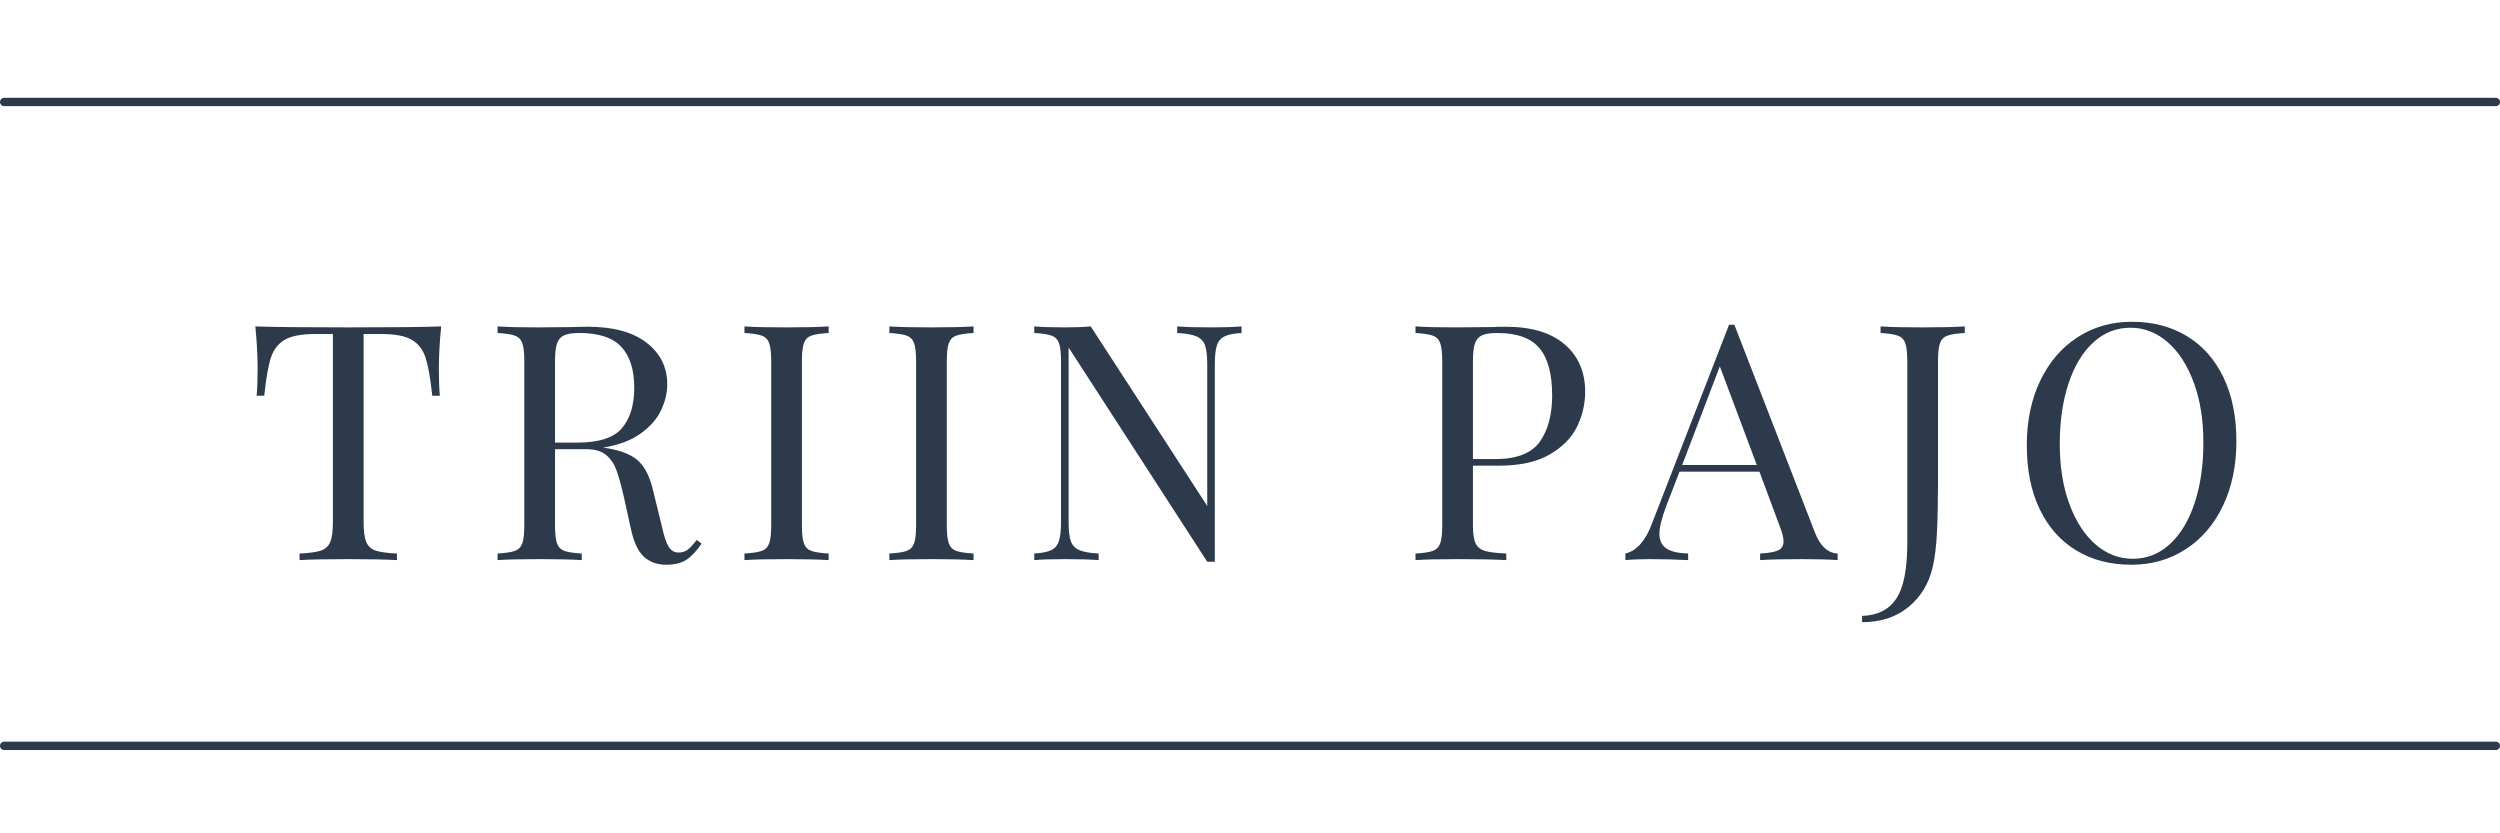
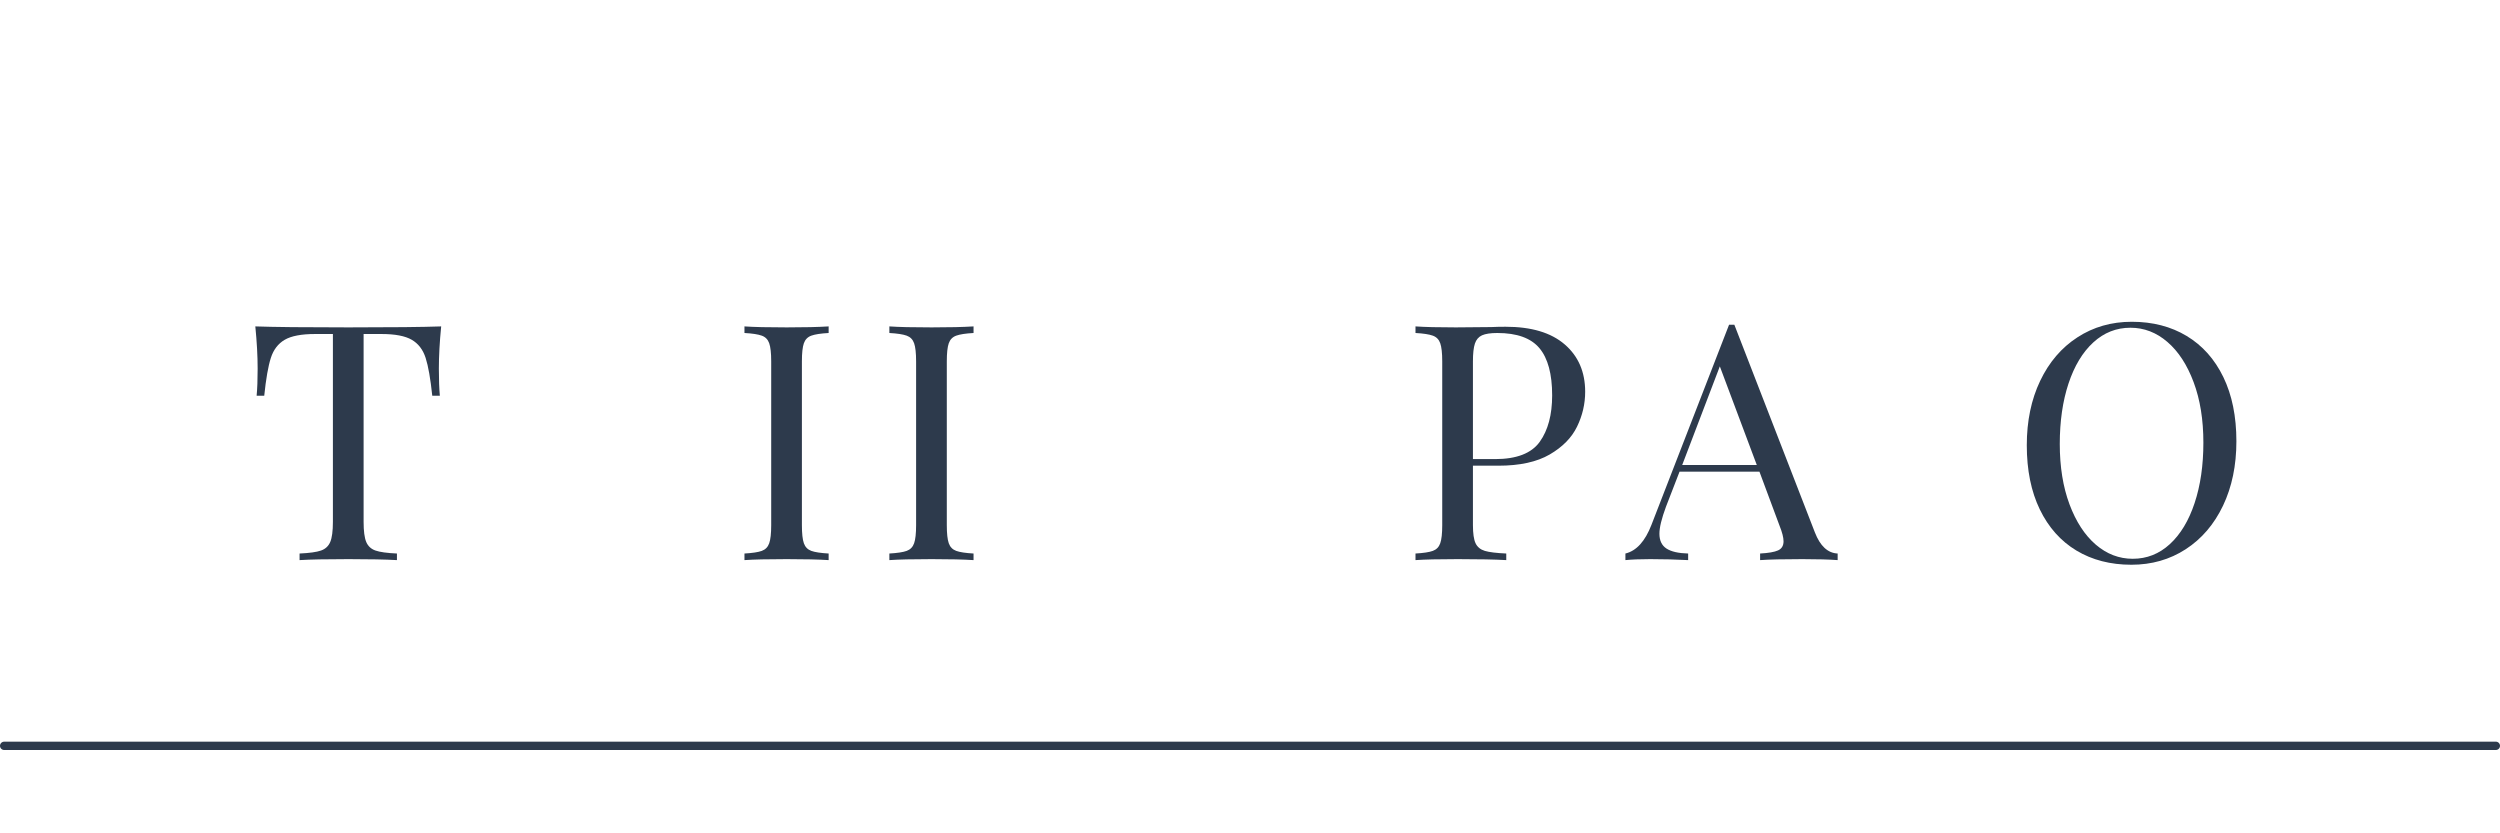
<svg xmlns="http://www.w3.org/2000/svg" width="1800" viewBox="0 0 1350 450" height="600" preserveAspectRatio="xMidYMid meet">
  <defs />
  <g id="762ee5e2cb">
    <g style="fill:#2d3a4c;fill-opacity:1;">
      <g transform="translate(132.705, 302.46)">
        <path style="stroke:none" d="M 105.531 -126.203 C 104.695 -117.766 104.281 -110.16 104.281 -103.391 C 104.281 -97.441 104.457 -92.566 104.812 -88.766 L 100.719 -88.766 C 99.758 -97.922 98.566 -104.723 97.141 -109.172 C 95.711 -113.629 93.219 -116.895 89.656 -118.969 C 86.094 -121.051 80.629 -122.094 73.266 -122.094 L 63.641 -122.094 L 63.641 -20.672 C 63.641 -15.68 64.113 -12.055 65.062 -9.797 C 66.008 -7.547 67.672 -6.004 70.047 -5.172 C 72.43 -4.336 76.297 -3.801 81.641 -3.562 L 81.641 0 C 75.461 -0.352 66.727 -0.531 55.438 -0.531 C 43.551 -0.531 34.758 -0.352 29.062 0 L 29.062 -3.562 C 34.406 -3.801 38.266 -4.336 40.641 -5.172 C 43.016 -6.004 44.676 -7.547 45.625 -9.797 C 46.582 -12.055 47.062 -15.68 47.062 -20.672 L 47.062 -122.094 L 37.438 -122.094 C 30.062 -122.094 24.594 -121.051 21.031 -118.969 C 17.469 -116.895 14.973 -113.629 13.547 -109.172 C 12.117 -104.723 10.93 -97.922 9.984 -88.766 L 5.875 -88.766 C 6.238 -92.566 6.422 -97.441 6.422 -103.391 C 6.422 -110.16 6.004 -117.766 5.172 -126.203 C 15.035 -125.848 31.789 -125.672 55.438 -125.672 C 78.969 -125.672 95.664 -125.848 105.531 -126.203 Z M 105.531 -126.203 " />
      </g>
    </g>
    <g style="fill:#2d3a4c;fill-opacity:1;">
      <g transform="translate(261.21, 302.46)">
-         <path style="stroke:none" d="M 117.641 -8.906 C 114.91 -4.875 112.176 -1.961 109.438 -0.172 C 106.707 1.609 103.086 2.5 98.578 2.5 C 93.703 2.5 89.688 1.07 86.531 -1.781 C 83.383 -4.633 81.039 -9.625 79.5 -16.75 L 75.578 -34.578 C 74.148 -40.754 72.812 -45.504 71.562 -48.828 C 70.32 -52.16 68.453 -54.836 65.953 -56.859 C 63.453 -58.879 59.945 -59.891 55.438 -59.891 L 38.5 -59.891 L 38.5 -18.891 C 38.5 -14.379 38.852 -11.113 39.562 -9.094 C 40.281 -7.07 41.617 -5.703 43.578 -4.984 C 45.535 -4.273 48.656 -3.801 52.938 -3.562 L 52.938 0 C 47.469 -0.352 39.922 -0.531 30.297 -0.531 C 20.078 -0.531 12.473 -0.352 7.484 0 L 7.484 -3.562 C 11.766 -3.801 14.883 -4.273 16.844 -4.984 C 18.801 -5.703 20.133 -7.07 20.844 -9.094 C 21.562 -11.113 21.922 -14.379 21.922 -18.891 L 21.922 -107.312 C 21.922 -111.82 21.562 -115.086 20.844 -117.109 C 20.133 -119.129 18.801 -120.492 16.844 -121.203 C 14.883 -121.922 11.766 -122.398 7.484 -122.641 L 7.484 -126.203 C 12.473 -125.848 19.723 -125.672 29.234 -125.672 L 48.484 -125.844 C 50.742 -125.957 53.301 -126.016 56.156 -126.016 C 69.938 -126.016 80.539 -123.133 87.969 -117.375 C 95.395 -111.613 99.109 -104.156 99.109 -95 C 99.109 -90.375 98.008 -85.711 95.812 -81.016 C 93.613 -76.316 89.926 -72.098 84.75 -68.359 C 79.582 -64.617 72.844 -62.094 64.531 -60.781 L 66.672 -60.422 C 74.516 -59.117 80.219 -56.742 83.781 -53.297 C 87.344 -49.848 89.957 -44.379 91.625 -36.891 L 96.078 -18.719 C 97.266 -13.25 98.508 -9.441 99.812 -7.297 C 101.125 -5.16 102.91 -4.094 105.172 -4.094 C 107.191 -4.094 108.883 -4.629 110.25 -5.703 C 111.613 -6.773 113.188 -8.5 114.969 -10.875 Z M 51.688 -122.641 C 48.008 -122.641 45.25 -122.223 43.406 -121.391 C 41.562 -120.555 40.281 -119.066 39.562 -116.922 C 38.852 -114.785 38.5 -111.582 38.5 -107.312 L 38.5 -63.453 L 50.438 -63.453 C 62.207 -63.453 70.289 -66.066 74.688 -71.297 C 79.082 -76.523 81.281 -83.773 81.281 -93.047 C 81.281 -102.785 78.961 -110.148 74.328 -115.141 C 69.691 -120.141 62.145 -122.641 51.688 -122.641 Z M 51.688 -122.641 " />
-       </g>
+         </g>
    </g>
    <g style="fill:#2d3a4c;fill-opacity:1;">
      <g transform="translate(394.528, 302.46)">
        <path style="stroke:none" d="M 52.938 -122.641 C 48.656 -122.398 45.535 -121.922 43.578 -121.203 C 41.617 -120.492 40.281 -119.129 39.562 -117.109 C 38.852 -115.086 38.5 -111.82 38.5 -107.312 L 38.5 -18.891 C 38.5 -14.379 38.852 -11.113 39.562 -9.094 C 40.281 -7.07 41.617 -5.703 43.578 -4.984 C 45.535 -4.273 48.656 -3.801 52.938 -3.562 L 52.938 0 C 47.469 -0.352 39.922 -0.531 30.297 -0.531 C 20.078 -0.531 12.473 -0.352 7.484 0 L 7.484 -3.562 C 11.766 -3.801 14.883 -4.273 16.844 -4.984 C 18.801 -5.703 20.133 -7.07 20.844 -9.094 C 21.562 -11.113 21.922 -14.379 21.922 -18.891 L 21.922 -107.312 C 21.922 -111.82 21.562 -115.086 20.844 -117.109 C 20.133 -119.129 18.801 -120.492 16.844 -121.203 C 14.883 -121.922 11.766 -122.398 7.484 -122.641 L 7.484 -126.203 C 12.473 -125.848 20.078 -125.672 30.297 -125.672 C 39.805 -125.672 47.352 -125.848 52.938 -126.203 Z M 52.938 -122.641 " />
      </g>
    </g>
    <g style="fill:#2d3a4c;fill-opacity:1;">
      <g transform="translate(472.775, 302.46)">
        <path style="stroke:none" d="M 52.938 -122.641 C 48.656 -122.398 45.535 -121.922 43.578 -121.203 C 41.617 -120.492 40.281 -119.129 39.562 -117.109 C 38.852 -115.086 38.5 -111.82 38.5 -107.312 L 38.5 -18.891 C 38.5 -14.379 38.852 -11.113 39.562 -9.094 C 40.281 -7.07 41.617 -5.703 43.578 -4.984 C 45.535 -4.273 48.656 -3.801 52.938 -3.562 L 52.938 0 C 47.469 -0.352 39.922 -0.531 30.297 -0.531 C 20.078 -0.531 12.473 -0.352 7.484 0 L 7.484 -3.562 C 11.766 -3.801 14.883 -4.273 16.844 -4.984 C 18.801 -5.703 20.133 -7.07 20.844 -9.094 C 21.562 -11.113 21.922 -14.379 21.922 -18.891 L 21.922 -107.312 C 21.922 -111.82 21.562 -115.086 20.844 -117.109 C 20.133 -119.129 18.801 -120.492 16.844 -121.203 C 14.883 -121.922 11.766 -122.398 7.484 -122.641 L 7.484 -126.203 C 12.473 -125.848 20.078 -125.672 30.297 -125.672 C 39.805 -125.672 47.352 -125.848 52.938 -126.203 Z M 52.938 -122.641 " />
      </g>
    </g>
    <g style="fill:#2d3a4c;fill-opacity:1;">
      <g transform="translate(551.022, 302.46)">
-         <path style="stroke:none" d="M 119.422 -122.641 C 115.266 -122.398 112.176 -121.773 110.156 -120.766 C 108.133 -119.754 106.766 -118.086 106.047 -115.766 C 105.336 -113.453 104.984 -110.039 104.984 -105.531 L 104.984 0.891 L 100.891 0.891 L 26.031 -114.797 L 26.031 -20.672 C 26.031 -16.035 26.414 -12.586 27.188 -10.328 C 27.957 -8.078 29.469 -6.445 31.719 -5.438 C 33.977 -4.426 37.488 -3.801 42.25 -3.562 L 42.25 0 C 37.969 -0.352 31.906 -0.531 24.062 -0.531 C 16.938 -0.531 11.41 -0.352 7.484 0 L 7.484 -3.562 C 11.641 -3.801 14.727 -4.426 16.75 -5.438 C 18.77 -6.445 20.133 -8.109 20.844 -10.422 C 21.562 -12.742 21.922 -16.16 21.922 -20.672 L 21.922 -107.312 C 21.922 -111.82 21.562 -115.086 20.844 -117.109 C 20.133 -119.129 18.801 -120.492 16.844 -121.203 C 14.883 -121.922 11.766 -122.398 7.484 -122.641 L 7.484 -126.203 C 11.41 -125.848 16.938 -125.672 24.062 -125.672 C 29.406 -125.672 34.039 -125.848 37.969 -126.203 L 100.891 -29.234 L 100.891 -105.531 C 100.891 -110.156 100.504 -113.598 99.734 -115.859 C 98.961 -118.117 97.445 -119.754 95.188 -120.766 C 92.926 -121.773 89.422 -122.398 84.672 -122.641 L 84.672 -126.203 C 88.941 -125.848 95 -125.672 102.844 -125.672 C 109.977 -125.672 115.504 -125.848 119.422 -126.203 Z M 119.422 -122.641 " />
-       </g>
+         </g>
    </g>
    <g style="fill:#2d3a4c;fill-opacity:1;">
      <g transform="translate(694.677, 302.46)">
        <path style="stroke:none" d="" />
      </g>
    </g>
    <g style="fill:#2d3a4c;fill-opacity:1;">
      <g transform="translate(756.884, 302.46)">
        <path style="stroke:none" d="M 38.5 -50.984 L 38.5 -18.891 C 38.5 -14.379 38.973 -11.113 39.922 -9.094 C 40.879 -7.07 42.547 -5.703 44.922 -4.984 C 47.297 -4.273 51.156 -3.801 56.5 -3.562 L 56.5 0 C 50.32 -0.352 41.586 -0.531 30.297 -0.531 C 20.078 -0.531 12.473 -0.352 7.484 0 L 7.484 -3.562 C 11.766 -3.801 14.883 -4.273 16.844 -4.984 C 18.801 -5.703 20.133 -7.07 20.844 -9.094 C 21.562 -11.113 21.922 -14.379 21.922 -18.891 L 21.922 -107.312 C 21.922 -111.82 21.562 -115.086 20.844 -117.109 C 20.133 -119.129 18.801 -120.492 16.844 -121.203 C 14.883 -121.922 11.766 -122.398 7.484 -122.641 L 7.484 -126.203 C 12.473 -125.848 19.723 -125.672 29.234 -125.672 L 48.484 -125.844 C 50.742 -125.957 53.301 -126.016 56.156 -126.016 C 70.051 -126.016 80.68 -122.836 88.047 -116.484 C 95.422 -110.129 99.109 -101.602 99.109 -90.906 C 99.109 -84.375 97.648 -78.102 94.734 -72.094 C 91.828 -66.094 86.895 -61.07 79.938 -57.031 C 72.988 -53 63.754 -50.984 52.234 -50.984 Z M 51.688 -122.641 C 48.008 -122.641 45.25 -122.223 43.406 -121.391 C 41.562 -120.555 40.281 -119.066 39.562 -116.922 C 38.852 -114.785 38.5 -111.582 38.5 -107.312 L 38.5 -54.547 L 50.438 -54.547 C 62.082 -54.547 70.133 -57.664 74.594 -63.906 C 79.051 -70.145 81.281 -78.492 81.281 -88.953 C 81.281 -100.473 78.992 -108.969 74.422 -114.438 C 69.848 -119.906 62.27 -122.641 51.688 -122.641 Z M 51.688 -122.641 " />
      </g>
    </g>
    <g style="fill:#2d3a4c;fill-opacity:1;">
      <g transform="translate(878.973, 302.46)">
        <path style="stroke:none" d="M 101.062 -14.969 C 103.914 -7.602 108.016 -3.801 113.359 -3.562 L 113.359 0 C 108.609 -0.352 102.254 -0.531 94.297 -0.531 C 84.078 -0.531 76.473 -0.352 71.484 0 L 71.484 -3.562 C 75.992 -3.801 79.227 -4.363 81.188 -5.25 C 83.156 -6.145 84.141 -7.781 84.141 -10.156 C 84.141 -12.176 83.426 -14.969 82 -18.531 L 71.125 -47.766 L 27.984 -47.766 L 20.672 -28.875 C 18.297 -22.457 17.109 -17.586 17.109 -14.266 C 17.109 -10.578 18.383 -7.898 20.938 -6.234 C 23.5 -4.578 27.395 -3.688 32.625 -3.562 L 32.625 0 C 25.844 -0.352 19.008 -0.531 12.125 -0.531 C 6.77 -0.531 2.312 -0.352 -1.25 0 L -1.25 -3.562 C 4.695 -4.988 9.391 -10.16 12.828 -19.078 L 54.719 -127.094 L 57.578 -127.094 Z M 69.703 -51.344 L 49.734 -104.625 L 29.406 -51.344 Z M 69.703 -51.344 " />
      </g>
    </g>
    <g style="fill:#2d3a4c;fill-opacity:1;">
      <g transform="translate(1009.083, 302.46)">
-         <path style="stroke:none" d="M -3.562 30.125 C 4.75 29.883 10.895 26.789 14.875 20.844 C 18.863 14.906 20.859 4.867 20.859 -9.266 L 20.859 -107.312 C 20.859 -111.82 20.5 -115.086 19.781 -117.109 C 19.07 -119.129 17.734 -120.492 15.766 -121.203 C 13.805 -121.922 10.691 -122.398 6.422 -122.641 L 6.422 -126.203 C 11.41 -125.848 18.895 -125.672 28.875 -125.672 C 38.625 -125.672 46.289 -125.848 51.875 -126.203 L 51.875 -122.641 C 47.594 -122.398 44.473 -121.922 42.516 -121.203 C 40.555 -120.492 39.219 -119.129 38.5 -117.109 C 37.789 -115.086 37.438 -111.82 37.438 -107.312 L 37.438 -42.062 C 37.438 -31.969 37.254 -23.023 36.891 -15.234 C 36.535 -7.453 35.707 -0.891 34.406 4.453 C 32.258 13.129 27.891 20.141 21.297 25.484 C 14.703 30.836 6.414 33.516 -3.562 33.516 Z M -3.562 30.125 " />
-       </g>
+         </g>
    </g>
    <g style="fill:#2d3a4c;fill-opacity:1;">
      <g transform="translate(1085.013, 302.46)">
        <path style="stroke:none" d="M 66.125 -128.703 C 77.414 -128.703 87.305 -126.145 95.797 -121.031 C 104.297 -115.914 110.895 -108.516 115.594 -98.828 C 120.289 -89.148 122.641 -77.598 122.641 -64.172 C 122.641 -51.098 120.234 -39.508 115.422 -29.406 C 110.609 -19.312 103.891 -11.469 95.266 -5.875 C 86.648 -0.289 76.879 2.5 65.953 2.5 C 54.66 2.5 44.766 -0.051 36.266 -5.156 C 27.773 -10.27 21.18 -17.672 16.484 -27.359 C 11.797 -37.047 9.453 -48.602 9.453 -62.031 C 9.453 -75.102 11.859 -86.688 16.672 -96.781 C 21.484 -106.883 28.195 -114.727 36.812 -120.312 C 45.426 -125.906 55.195 -128.703 66.125 -128.703 Z M 65.422 -125.484 C 57.816 -125.484 51.129 -122.836 45.359 -117.547 C 39.598 -112.266 35.141 -104.867 31.984 -95.359 C 28.836 -85.859 27.266 -74.988 27.266 -62.75 C 27.266 -50.383 29.016 -39.508 32.516 -30.125 C 36.023 -20.738 40.75 -13.488 46.688 -8.375 C 52.633 -3.27 59.297 -0.719 66.672 -0.719 C 74.273 -0.719 80.957 -3.359 86.719 -8.641 C 92.477 -13.93 96.93 -21.328 100.078 -30.828 C 103.234 -40.336 104.812 -51.211 104.812 -63.453 C 104.812 -75.816 103.055 -86.691 99.547 -96.078 C 96.047 -105.461 91.32 -112.707 85.375 -117.812 C 79.438 -122.926 72.785 -125.484 65.422 -125.484 Z M 65.422 -125.484 " />
      </g>
    </g>
    <path style="fill:none;stroke-width:6;stroke-linecap:round;stroke-linejoin:miter;stroke:#2d3a4c;stroke-opacity:1;stroke-miterlimit:4;" d="M 3 3 L 1797.005 3 " transform="matrix(0.75,0,0,0.75,0,400.5)" />
-     <path style="fill:none;stroke-width:6;stroke-linecap:round;stroke-linejoin:miter;stroke:#2d3a4c;stroke-opacity:1;stroke-miterlimit:4;" d="M 3 3 L 1797.005 3 " transform="matrix(0.75,0,0,0.75,0,52.828)" />
  </g>
</svg>